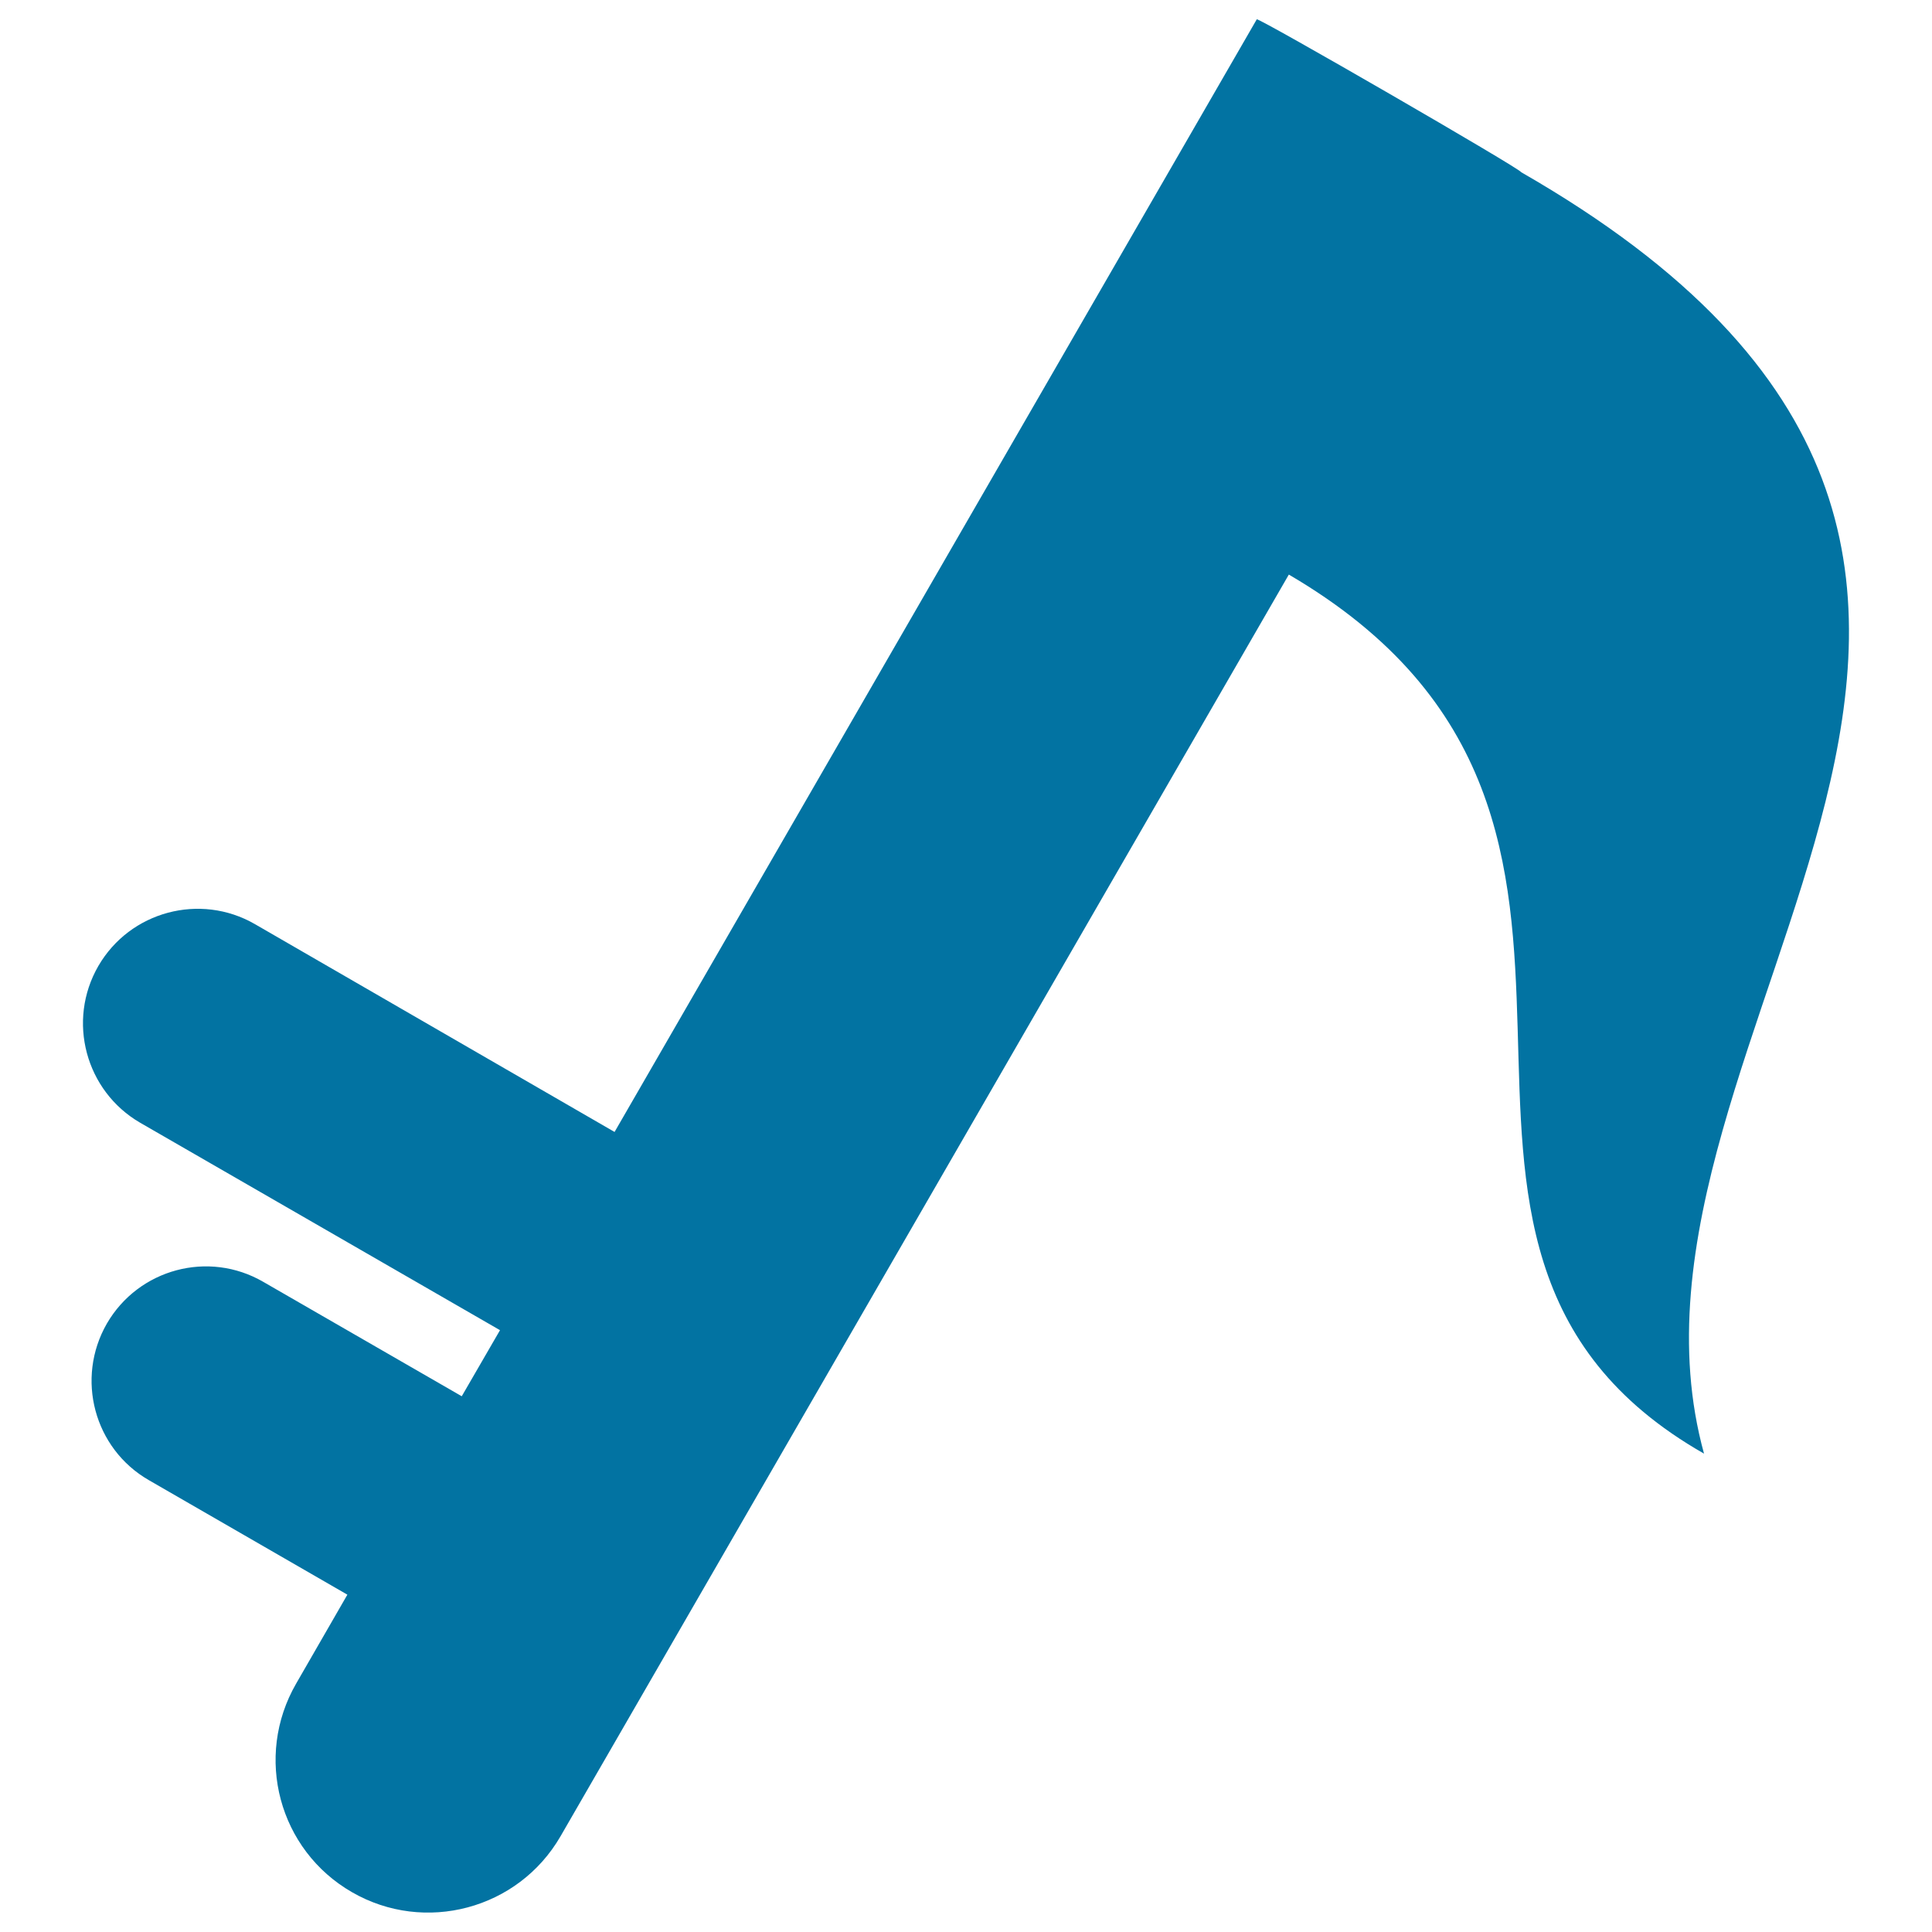
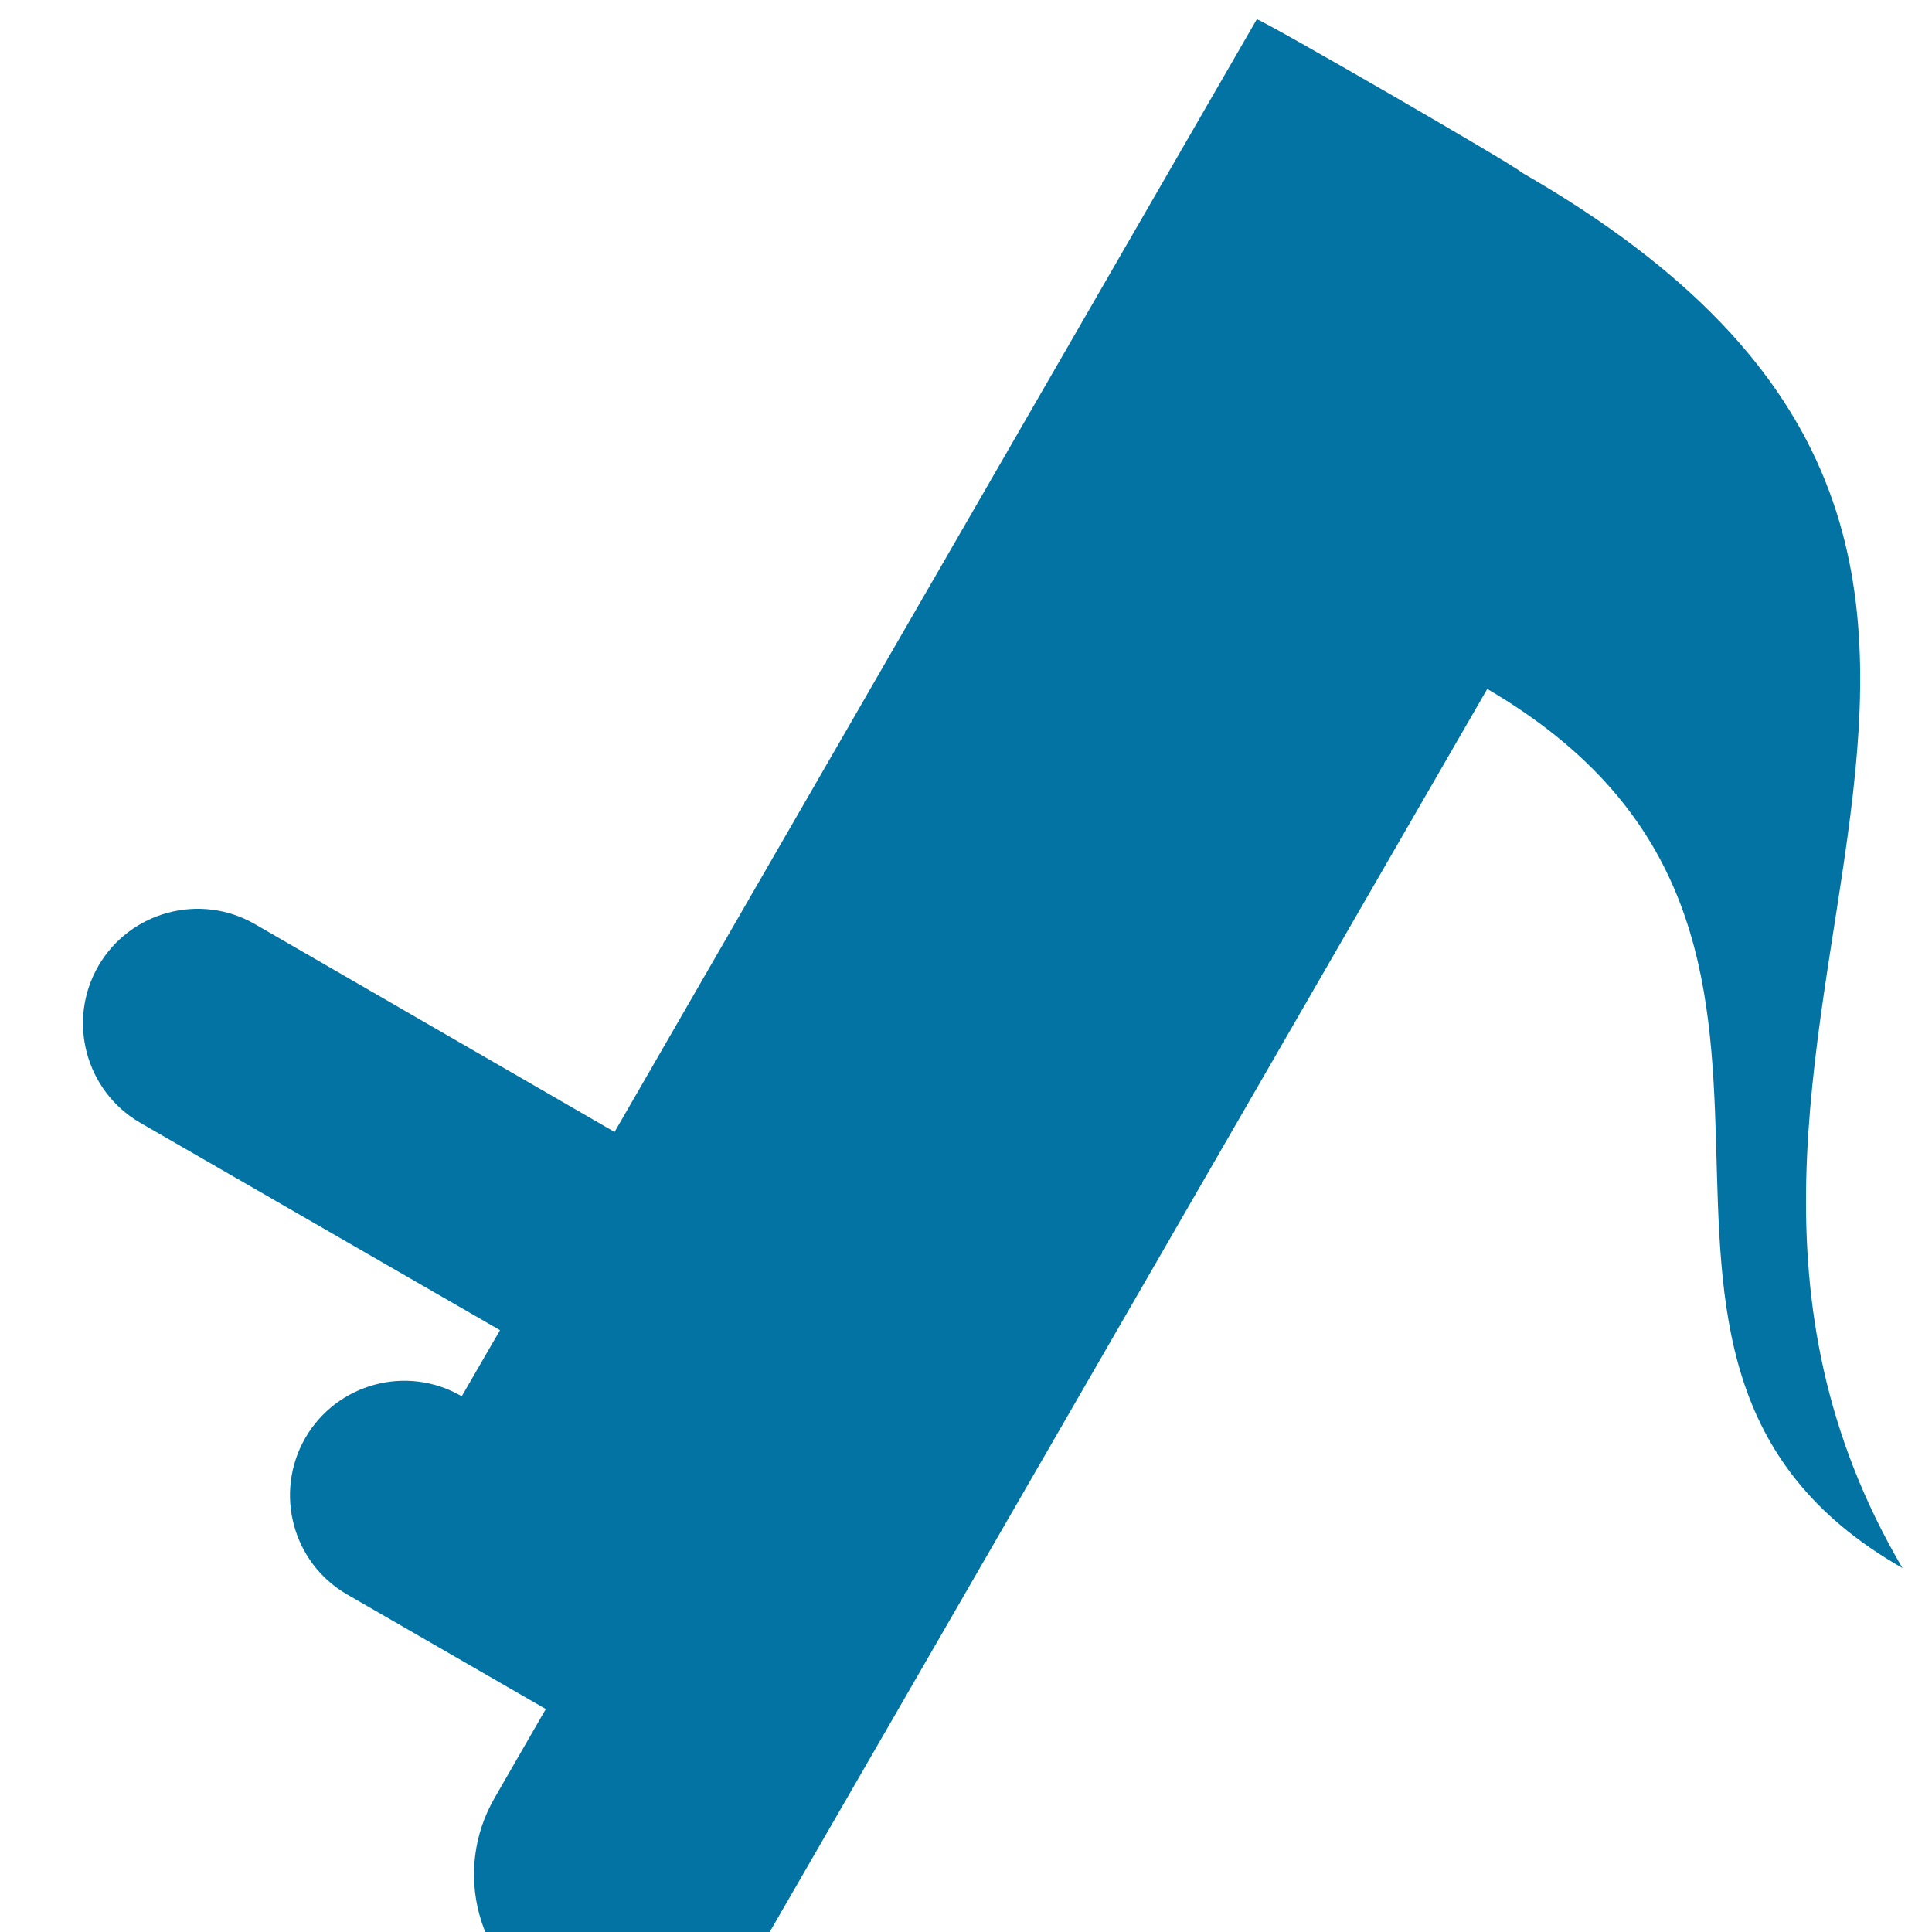
<svg xmlns="http://www.w3.org/2000/svg" viewBox="0 0 1000 1000" style="fill:#0273a2">
  <title>Not Music Key SVG icon</title>
  <g>
-     <path d="M787.3,89.1C788,87.9,651.1,8.8,650.5,10L318.1,585.9L131.9,478.3c-28.3-16.3-64.6-6.6-81,21.7c-16.4,28.4-6.6,64.7,21.6,81.1l186.3,107.4L239,722.7l-102.7-59.2c-28.4-16.5-64.6-6.7-81,21.6c-16.3,28.4-6.6,64.7,21.7,81l102.8,59.3l-26.5,46c-21.9,37.9-9,86.2,28.9,108c37.6,21.7,86,8.9,107.9-28.9l377-653.1c219.7,128.5,24.5,346.4,214.9,455C821.8,533.9,1141.4,292.2,787.3,89.1z" />
+     <path d="M787.3,89.1C788,87.9,651.1,8.8,650.5,10L318.1,585.9L131.9,478.3c-28.3-16.3-64.6-6.6-81,21.7c-16.4,28.4-6.6,64.7,21.6,81.1l186.3,107.4L239,722.7c-28.4-16.5-64.6-6.7-81,21.6c-16.3,28.4-6.6,64.7,21.7,81l102.8,59.3l-26.5,46c-21.9,37.9-9,86.2,28.9,108c37.6,21.7,86,8.9,107.9-28.9l377-653.1c219.7,128.5,24.5,346.4,214.9,455C821.8,533.9,1141.4,292.2,787.3,89.1z" />
  </g>
</svg>